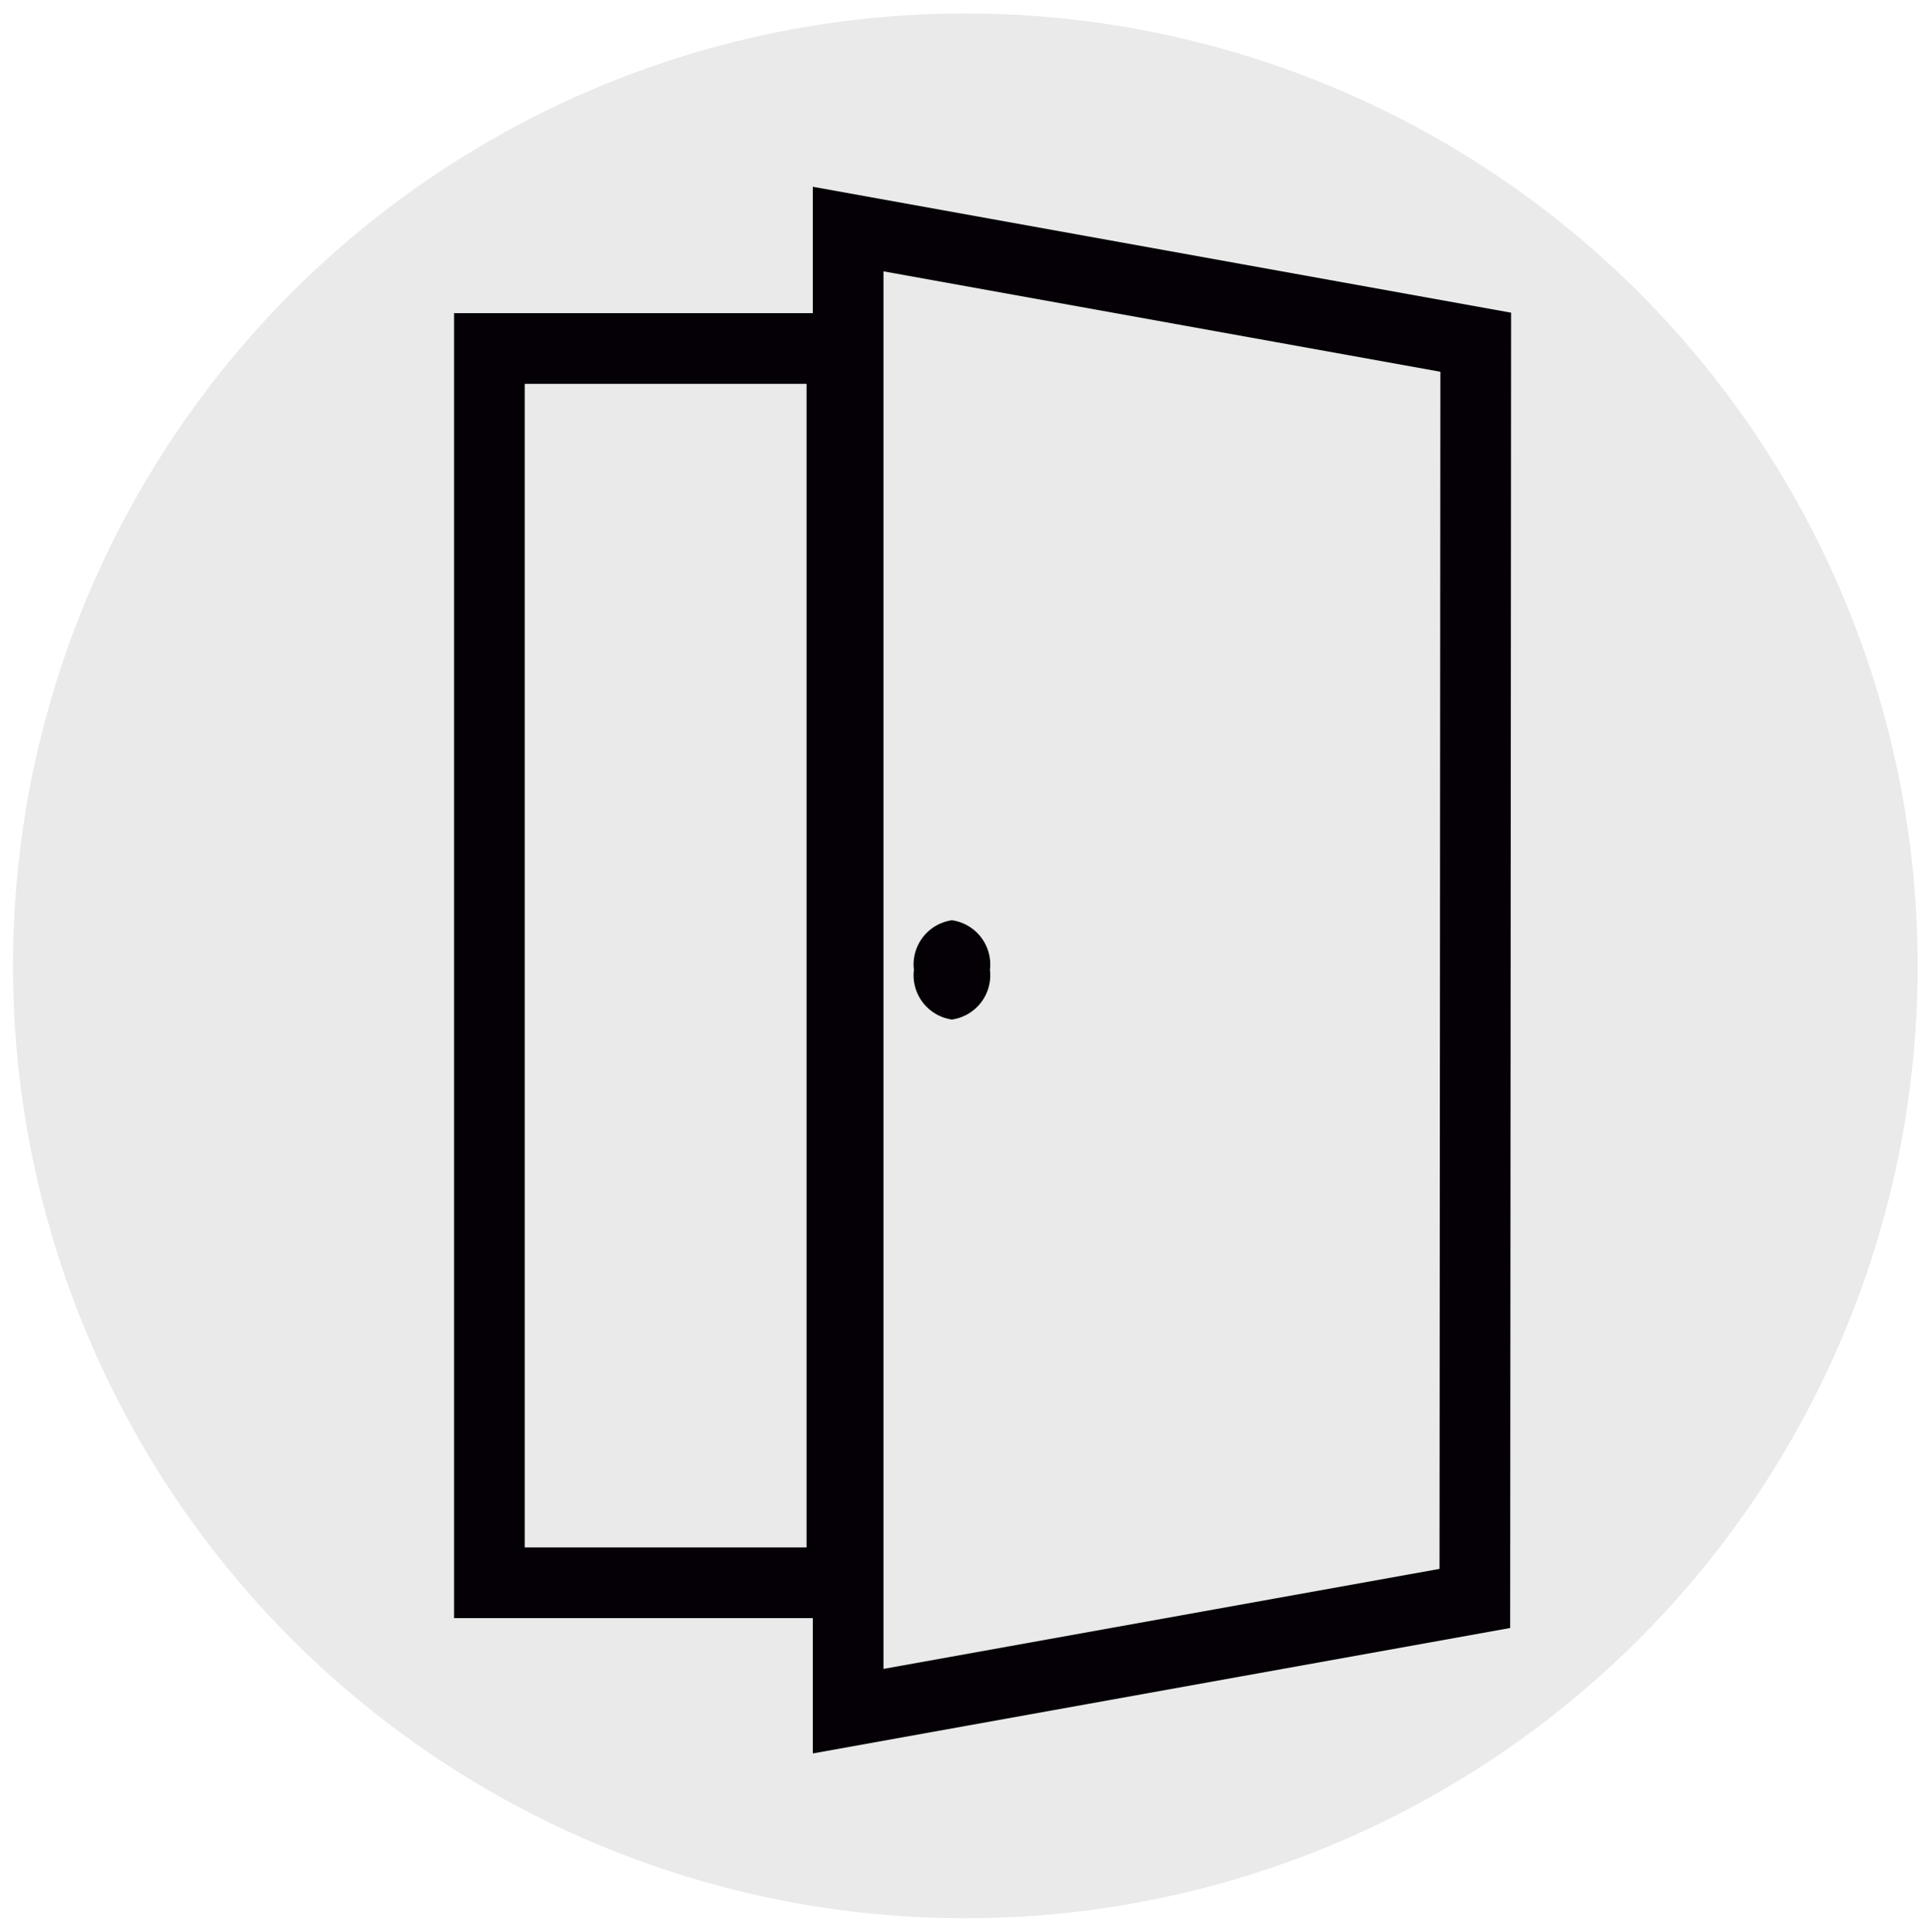
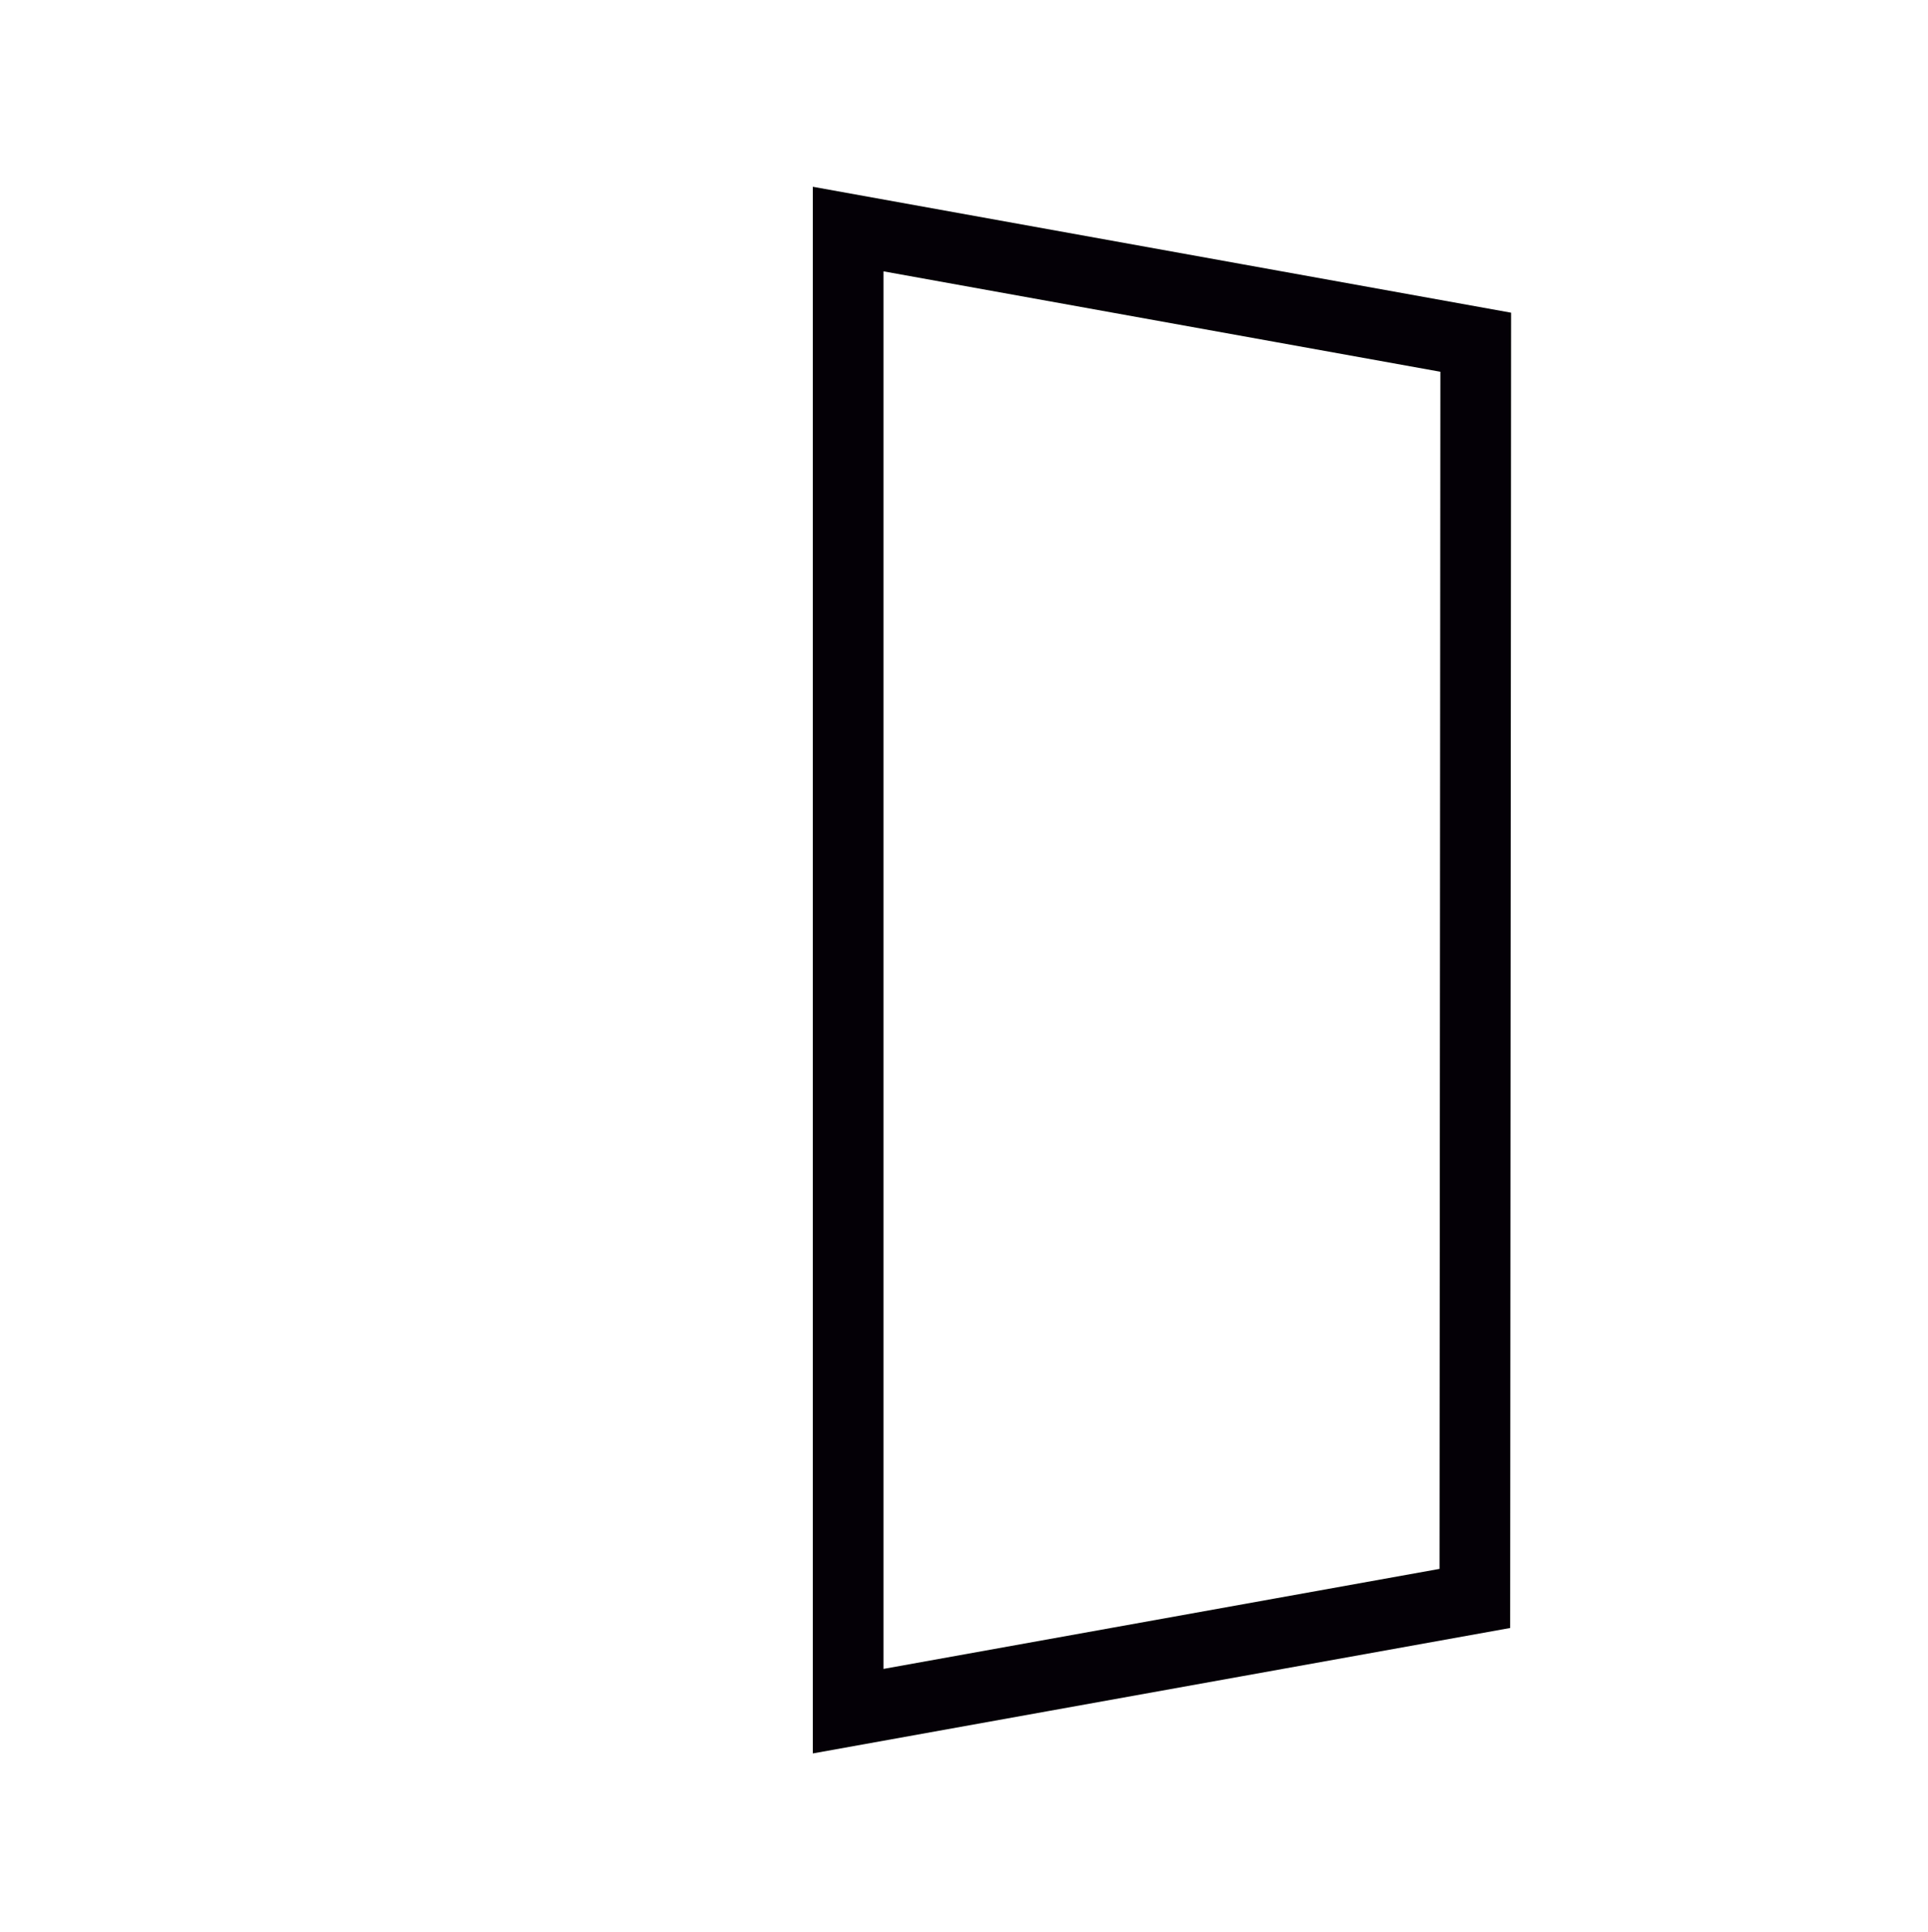
<svg xmlns="http://www.w3.org/2000/svg" id="Capa_1" data-name="Capa 1" viewBox="0 0 43.1 43.19">
  <defs>
    <style>.cls-1{fill:#eaeaea;}.cls-2{fill:none;stroke:#040006;stroke-miterlimit:10;stroke-width:1.58px;}.cls-3{fill:#040006;}</style>
  </defs>
  <title>ambientes</title>
-   <circle class="cls-1" cx="21.58" cy="21.59" r="21.29" />
  <polygon class="cls-2" points="18.96 5.12 18.96 38.25 32.97 35.73 32.99 7.65 18.96 5.12" />
-   <path class="cls-3" d="M21.28,20.57a1,1,0,0,1,.85,1.11,1,1,0,0,1-.85,1.11,1,1,0,0,1-.85-1.11A1,1,0,0,1,21.28,20.57Z" />
-   <rect class="cls-2" x="10.94" y="7.79" width="7.88" height="27.59" />
</svg>